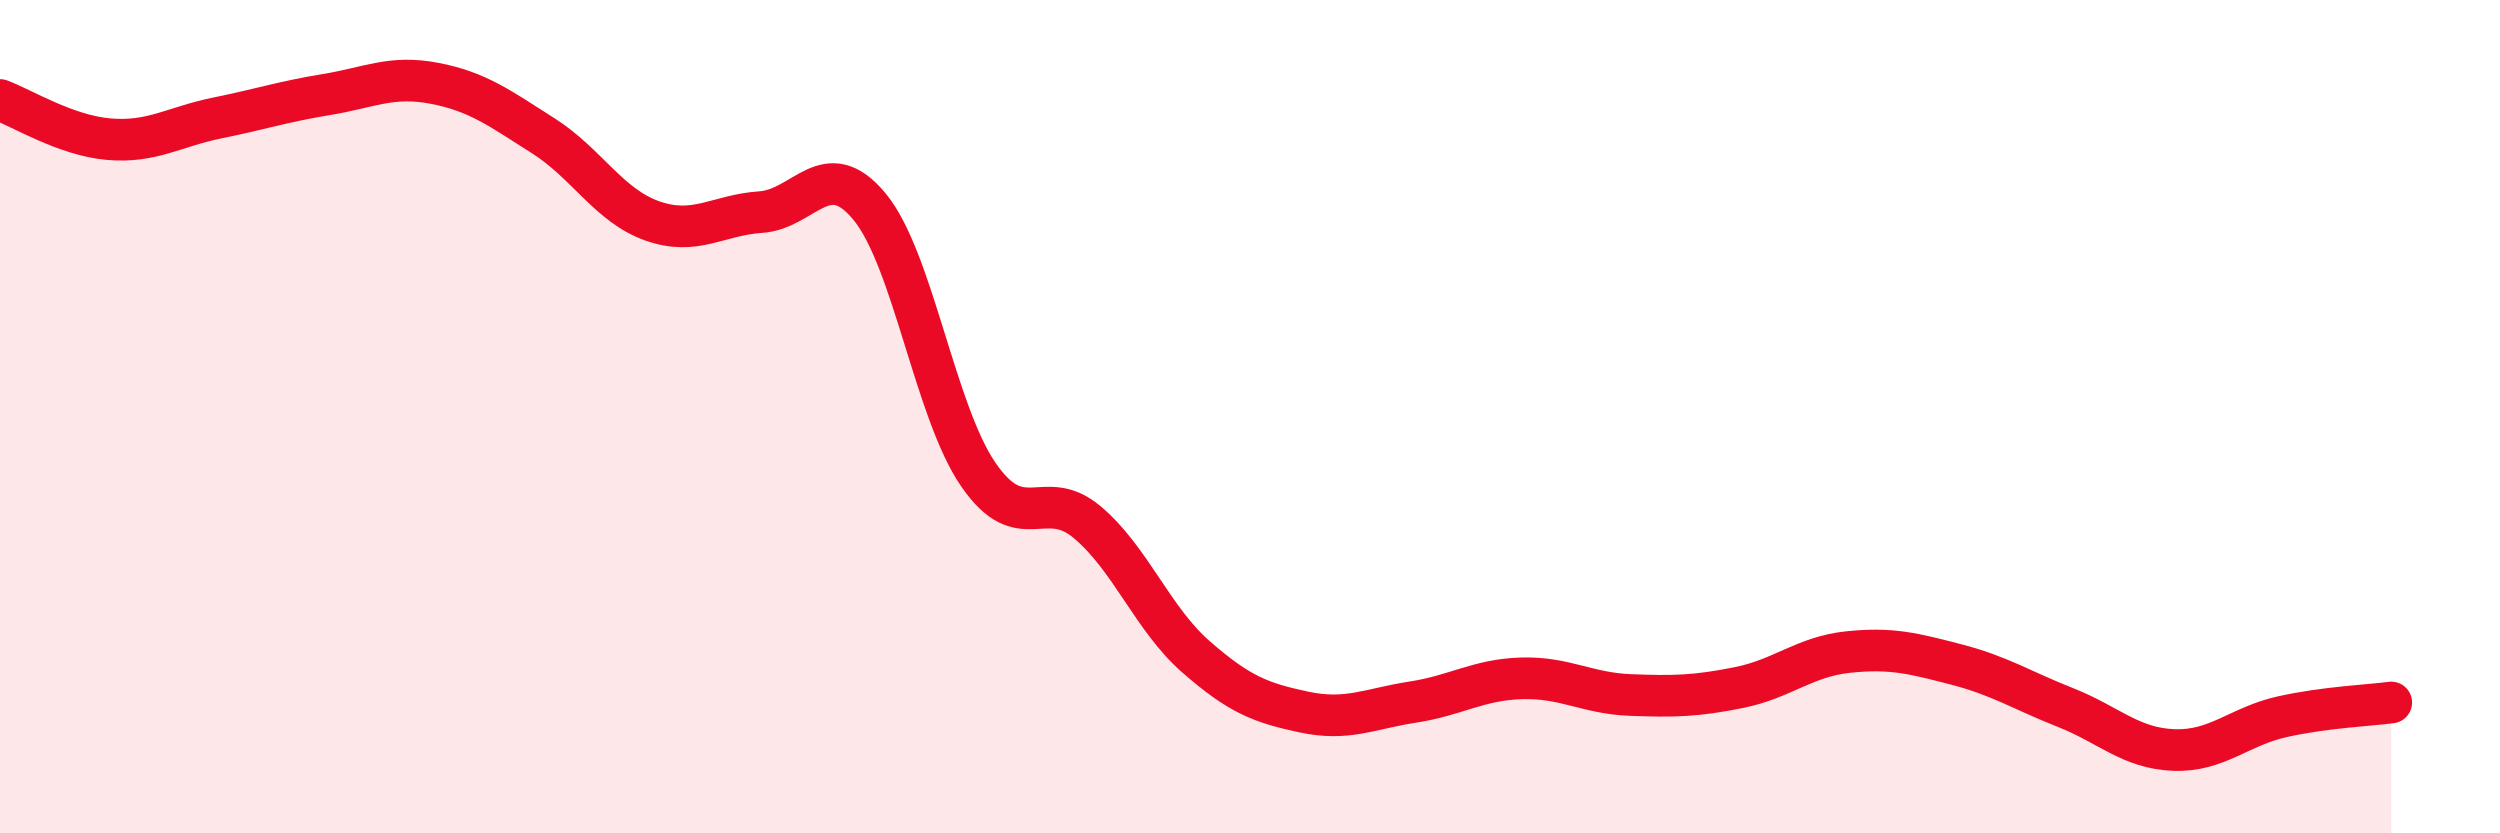
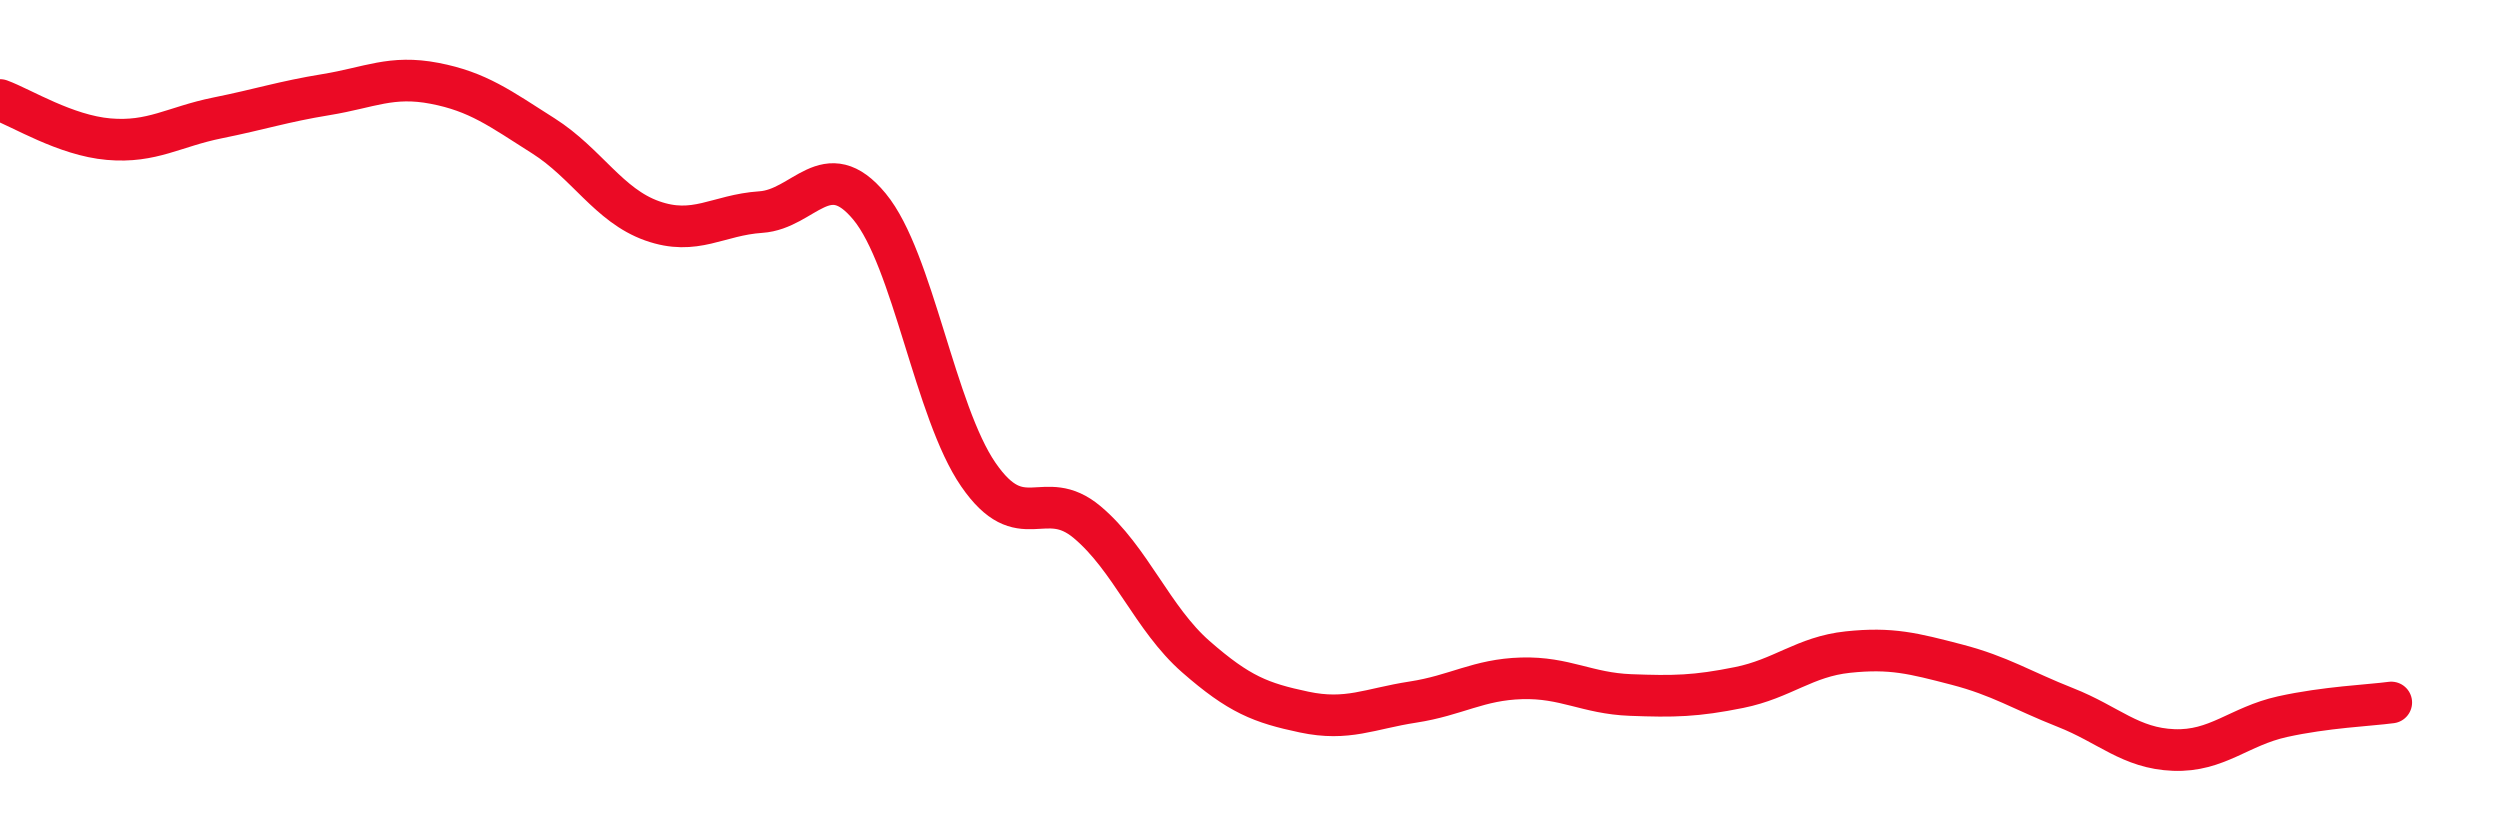
<svg xmlns="http://www.w3.org/2000/svg" width="60" height="20" viewBox="0 0 60 20">
-   <path d="M 0,2.4 C 0.52,2.59 1.57,3.25 2.61,3.34 C 3.65,3.43 4.18,3.04 5.22,2.83 C 6.26,2.62 6.79,2.44 7.83,2.27 C 8.87,2.1 9.39,1.8 10.43,2 C 11.47,2.2 12,2.6 13.04,3.26 C 14.08,3.92 14.61,4.93 15.65,5.3 C 16.69,5.67 17.22,5.16 18.26,5.09 C 19.3,5.02 19.83,3.7 20.87,4.96 C 21.91,6.22 22.44,9.88 23.48,11.39 C 24.52,12.9 25.05,11.66 26.09,12.53 C 27.13,13.4 27.66,14.85 28.7,15.76 C 29.74,16.67 30.26,16.87 31.3,17.09 C 32.34,17.31 32.87,17.01 33.91,16.85 C 34.95,16.69 35.48,16.31 36.52,16.28 C 37.56,16.25 38.09,16.64 39.13,16.68 C 40.17,16.72 40.7,16.71 41.74,16.5 C 42.78,16.29 43.31,15.76 44.35,15.65 C 45.39,15.54 45.92,15.68 46.96,15.95 C 48,16.22 48.53,16.57 49.57,16.98 C 50.61,17.39 51.13,17.96 52.17,18 C 53.21,18.04 53.74,17.43 54.78,17.2 C 55.82,16.97 56.87,16.93 57.39,16.86L57.39 20L0 20Z" fill="#EB0A25" opacity="0.1" stroke-linecap="round" stroke-linejoin="round" />
  <path d="M 0,2.4 C 0.52,2.59 1.57,3.25 2.61,3.34 C 3.65,3.43 4.18,3.04 5.22,2.83 C 6.26,2.62 6.79,2.44 7.83,2.27 C 8.87,2.1 9.39,1.8 10.43,2 C 11.47,2.2 12,2.6 13.04,3.26 C 14.08,3.92 14.61,4.93 15.65,5.3 C 16.69,5.67 17.22,5.16 18.26,5.09 C 19.3,5.02 19.83,3.7 20.87,4.96 C 21.91,6.22 22.44,9.88 23.48,11.39 C 24.52,12.9 25.05,11.66 26.09,12.53 C 27.13,13.4 27.66,14.85 28.7,15.76 C 29.74,16.67 30.26,16.87 31.3,17.09 C 32.34,17.31 32.87,17.01 33.91,16.85 C 34.95,16.69 35.48,16.31 36.52,16.28 C 37.56,16.25 38.09,16.64 39.13,16.68 C 40.17,16.72 40.7,16.71 41.74,16.5 C 42.78,16.29 43.31,15.76 44.35,15.65 C 45.39,15.54 45.92,15.68 46.96,15.95 C 48,16.22 48.53,16.57 49.57,16.98 C 50.61,17.39 51.13,17.96 52.17,18 C 53.21,18.04 53.74,17.43 54.78,17.2 C 55.82,16.97 56.87,16.93 57.39,16.86" stroke="#EB0A25" stroke-width="1" fill="none" stroke-linecap="round" stroke-linejoin="round" />
</svg>